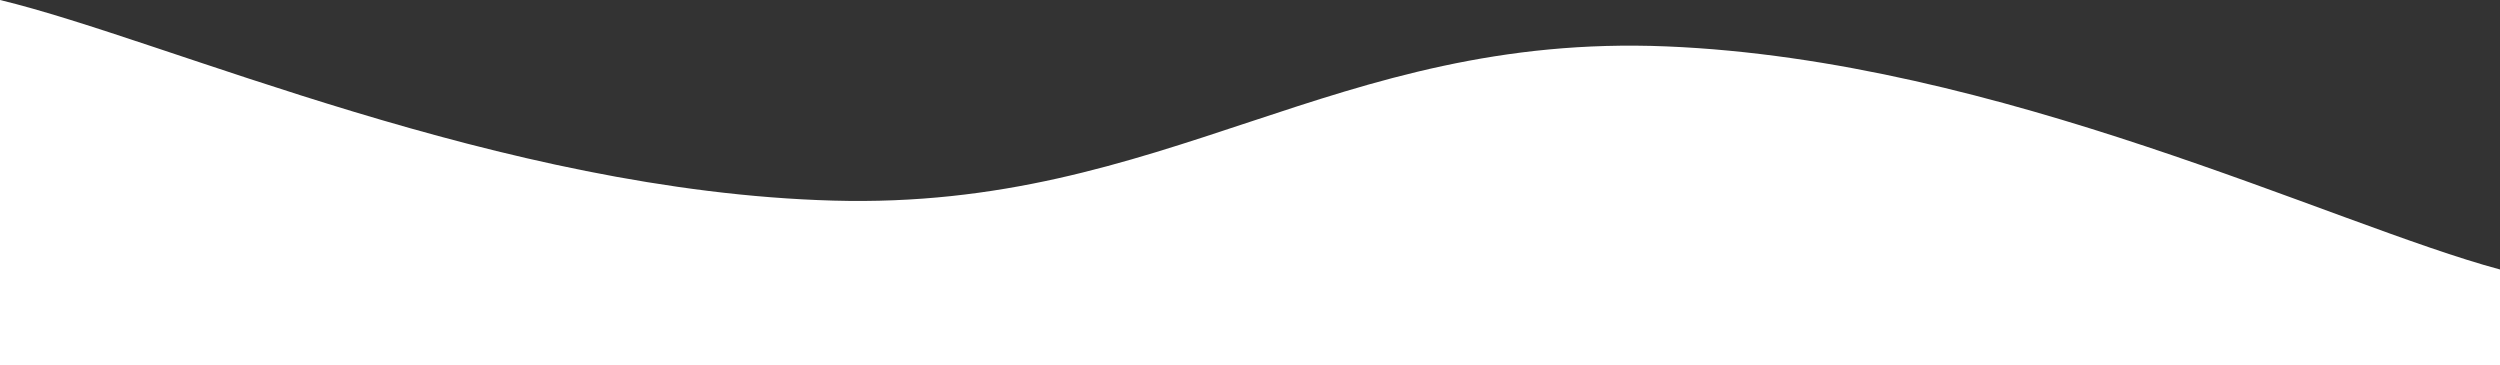
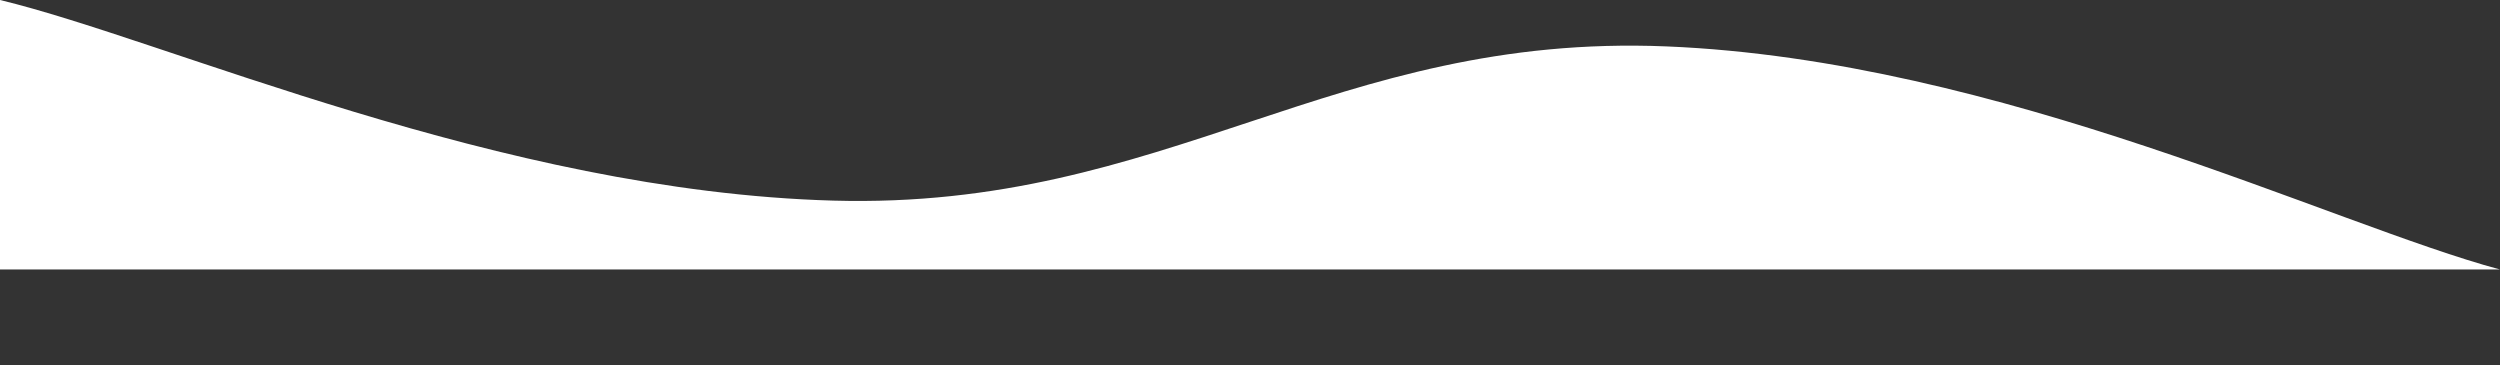
<svg xmlns="http://www.w3.org/2000/svg" width="1440" height="210.412" viewBox="0 0 1440 210.412">
  <rect x="0" y="0" width="1440" height="210.412" fill="#333333" stroke="none" />
  <g id="wave-3" transform="translate(0 -316)">
-     <path id="Trazado_14" data-name="Trazado 14" d="M0,316c96,23.111,288,110.207,480,115.554S768,334.8,960,342.733s384,102.791,480,128.489v55.19H0Z" fill="#fff" />
+     <path id="Trazado_14" data-name="Trazado 14" d="M0,316c96,23.111,288,110.207,480,115.554S768,334.8,960,342.733s384,102.791,480,128.489H0Z" fill="#fff" />
  </g>
</svg>